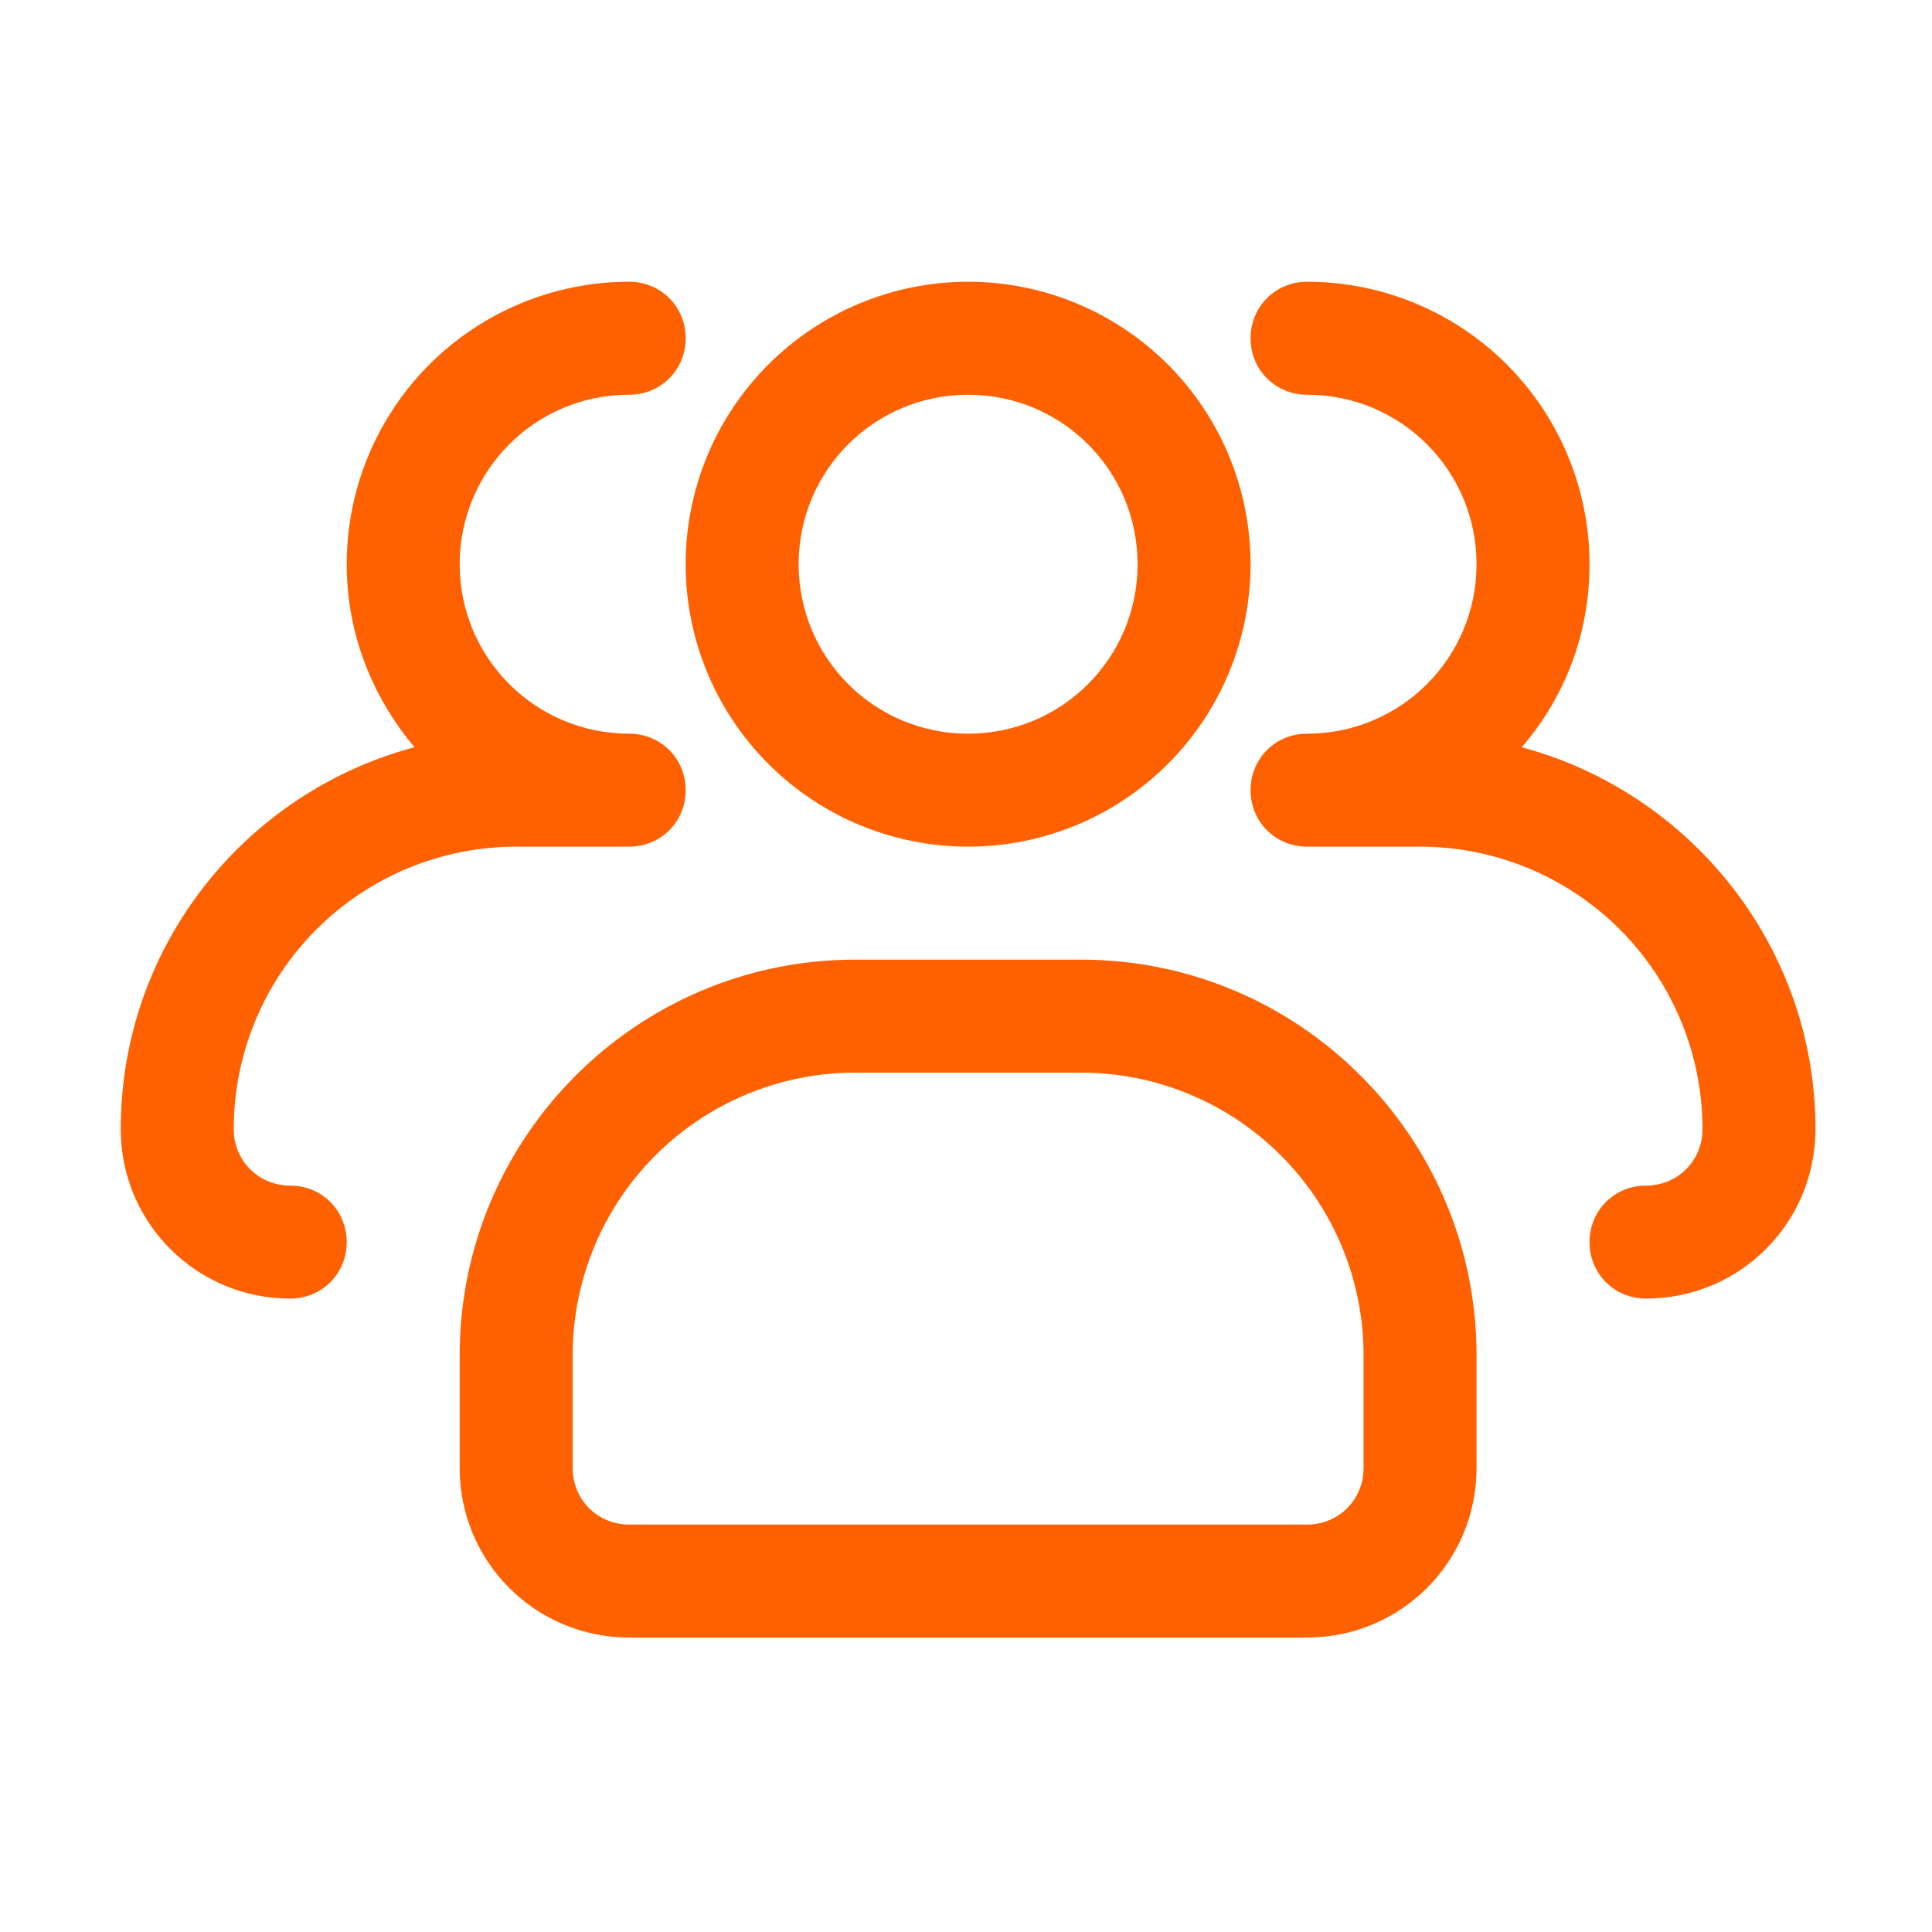
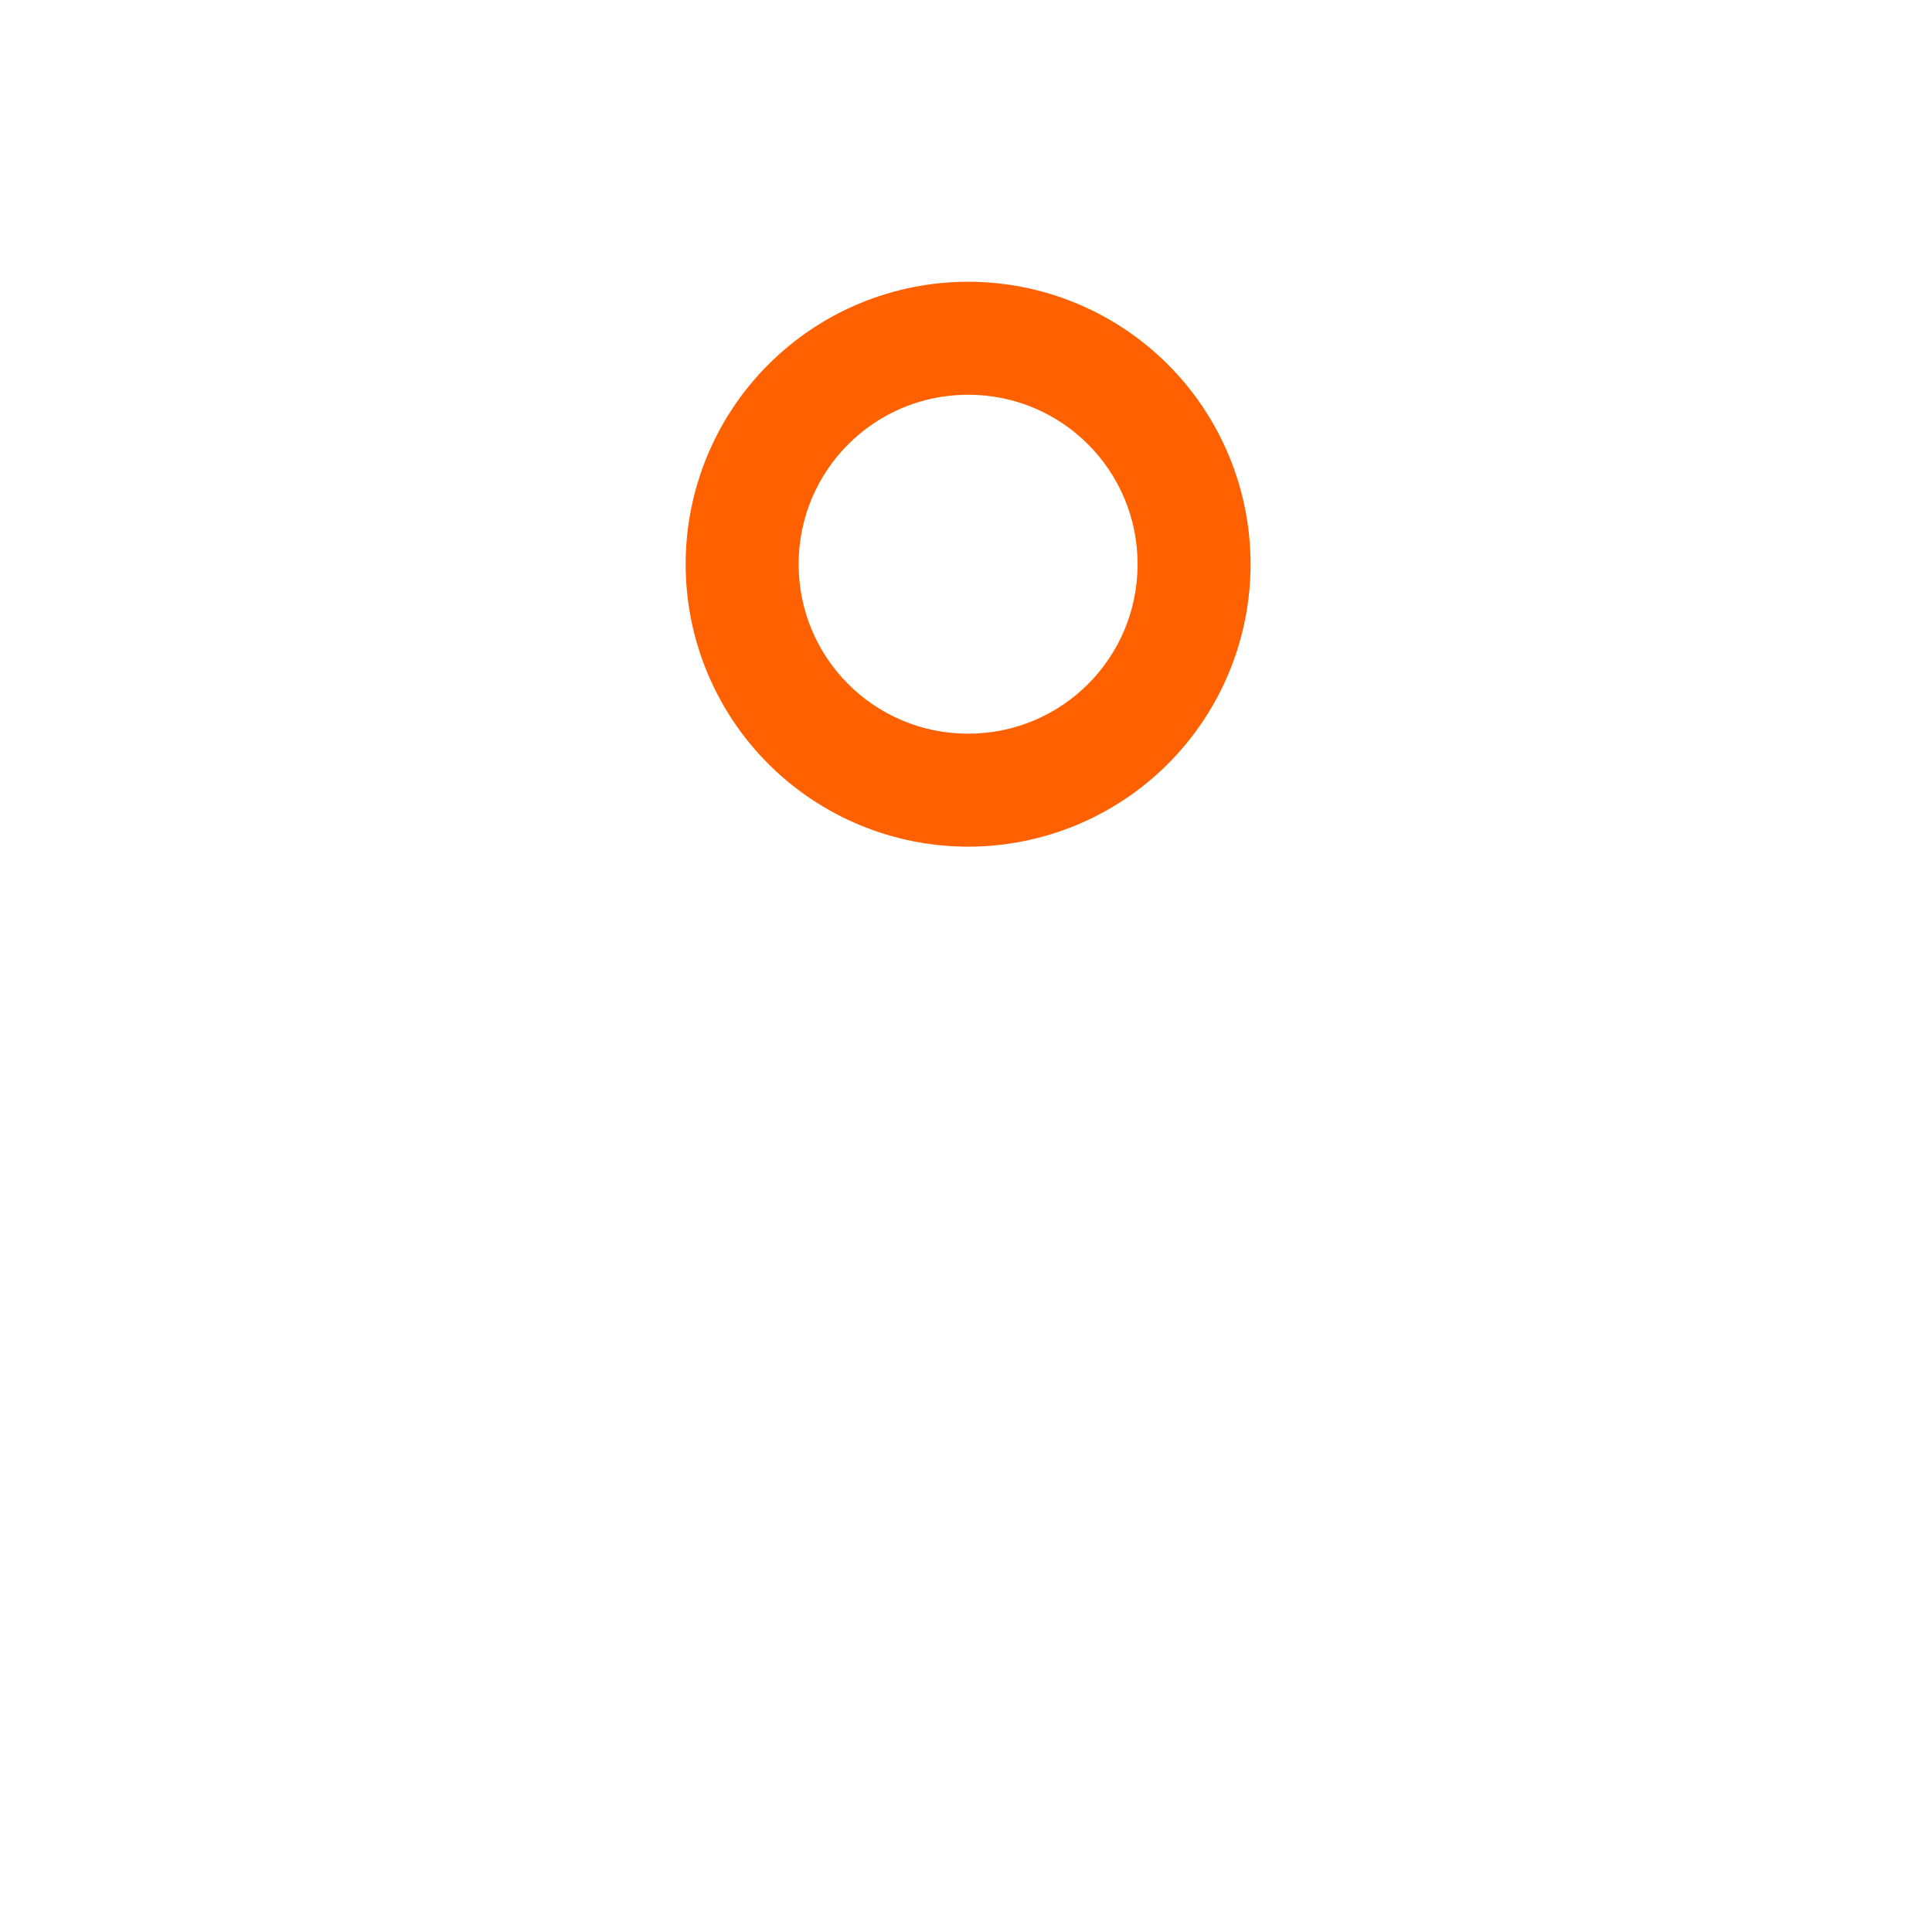
<svg xmlns="http://www.w3.org/2000/svg" width="48" height="48" viewBox="0 0 48 48" fill="none">
  <path d="M24.053 21.035C22.192 21.035 20.407 20.296 19.091 18.98C17.774 17.664 17.035 15.879 17.035 14.018C17.035 12.156 17.774 10.371 19.091 9.055C20.407 7.739 22.192 7 24.053 7C25.914 7 27.699 7.739 29.015 9.055C30.331 10.371 31.07 12.156 31.07 14.018C31.07 15.879 30.331 17.664 29.015 18.98C27.699 20.296 25.914 21.035 24.053 21.035ZM24.053 9.807C21.723 9.807 19.842 11.688 19.842 14.018C19.842 16.347 21.723 18.228 24.053 18.228C26.383 18.228 28.263 16.347 28.263 14.018C28.263 11.688 26.383 9.807 24.053 9.807Z" fill="#FF6101" />
-   <path d="M40.895 32.263C40.109 32.263 39.491 31.646 39.491 30.86C39.491 30.074 40.109 29.456 40.895 29.456C41.681 29.456 42.298 28.839 42.298 28.053C42.298 26.192 41.559 24.407 40.243 23.09C38.927 21.774 37.142 21.035 35.281 21.035H32.474C31.688 21.035 31.07 20.418 31.07 19.632C31.07 18.846 31.688 18.228 32.474 18.228C34.804 18.228 36.684 16.347 36.684 14.018C36.684 11.688 34.804 9.807 32.474 9.807C31.688 9.807 31.07 9.189 31.07 8.404C31.07 7.618 31.688 7 32.474 7C34.335 7 36.12 7.739 37.436 9.055C38.752 10.371 39.491 12.156 39.491 14.018C39.491 15.758 38.874 17.33 37.807 18.565C41.99 19.688 45.105 23.505 45.105 28.053C45.105 30.383 43.225 32.263 40.895 32.263ZM7.211 32.263C4.881 32.263 3 30.383 3 28.053C3 23.505 6.088 19.688 10.298 18.565C9.26 17.33 8.614 15.758 8.614 14.018C8.614 12.156 9.353 10.371 10.669 9.055C11.986 7.739 13.77 7 15.632 7C16.418 7 17.035 7.618 17.035 8.404C17.035 9.189 16.418 9.807 15.632 9.807C13.302 9.807 11.421 11.688 11.421 14.018C11.421 16.347 13.302 18.228 15.632 18.228C16.418 18.228 17.035 18.846 17.035 19.632C17.035 20.418 16.418 21.035 15.632 21.035H12.825C10.963 21.035 9.178 21.774 7.862 23.09C6.546 24.407 5.807 26.192 5.807 28.053C5.807 28.839 6.425 29.456 7.211 29.456C7.997 29.456 8.614 30.074 8.614 30.86C8.614 31.646 7.997 32.263 7.211 32.263ZM32.474 40.684H15.632C13.302 40.684 11.421 38.804 11.421 36.474V33.667C11.421 28.249 15.828 23.842 21.246 23.842H26.86C32.277 23.842 36.684 28.249 36.684 33.667V36.474C36.684 38.804 34.804 40.684 32.474 40.684ZM21.246 26.649C19.384 26.649 17.6 27.389 16.284 28.705C14.967 30.021 14.228 31.806 14.228 33.667V36.474C14.228 37.26 14.846 37.877 15.632 37.877H32.474C33.26 37.877 33.877 37.26 33.877 36.474V33.667C33.877 31.806 33.138 30.021 31.822 28.705C30.506 27.389 28.721 26.649 26.86 26.649H21.246Z" fill="#FF6101" />
</svg>